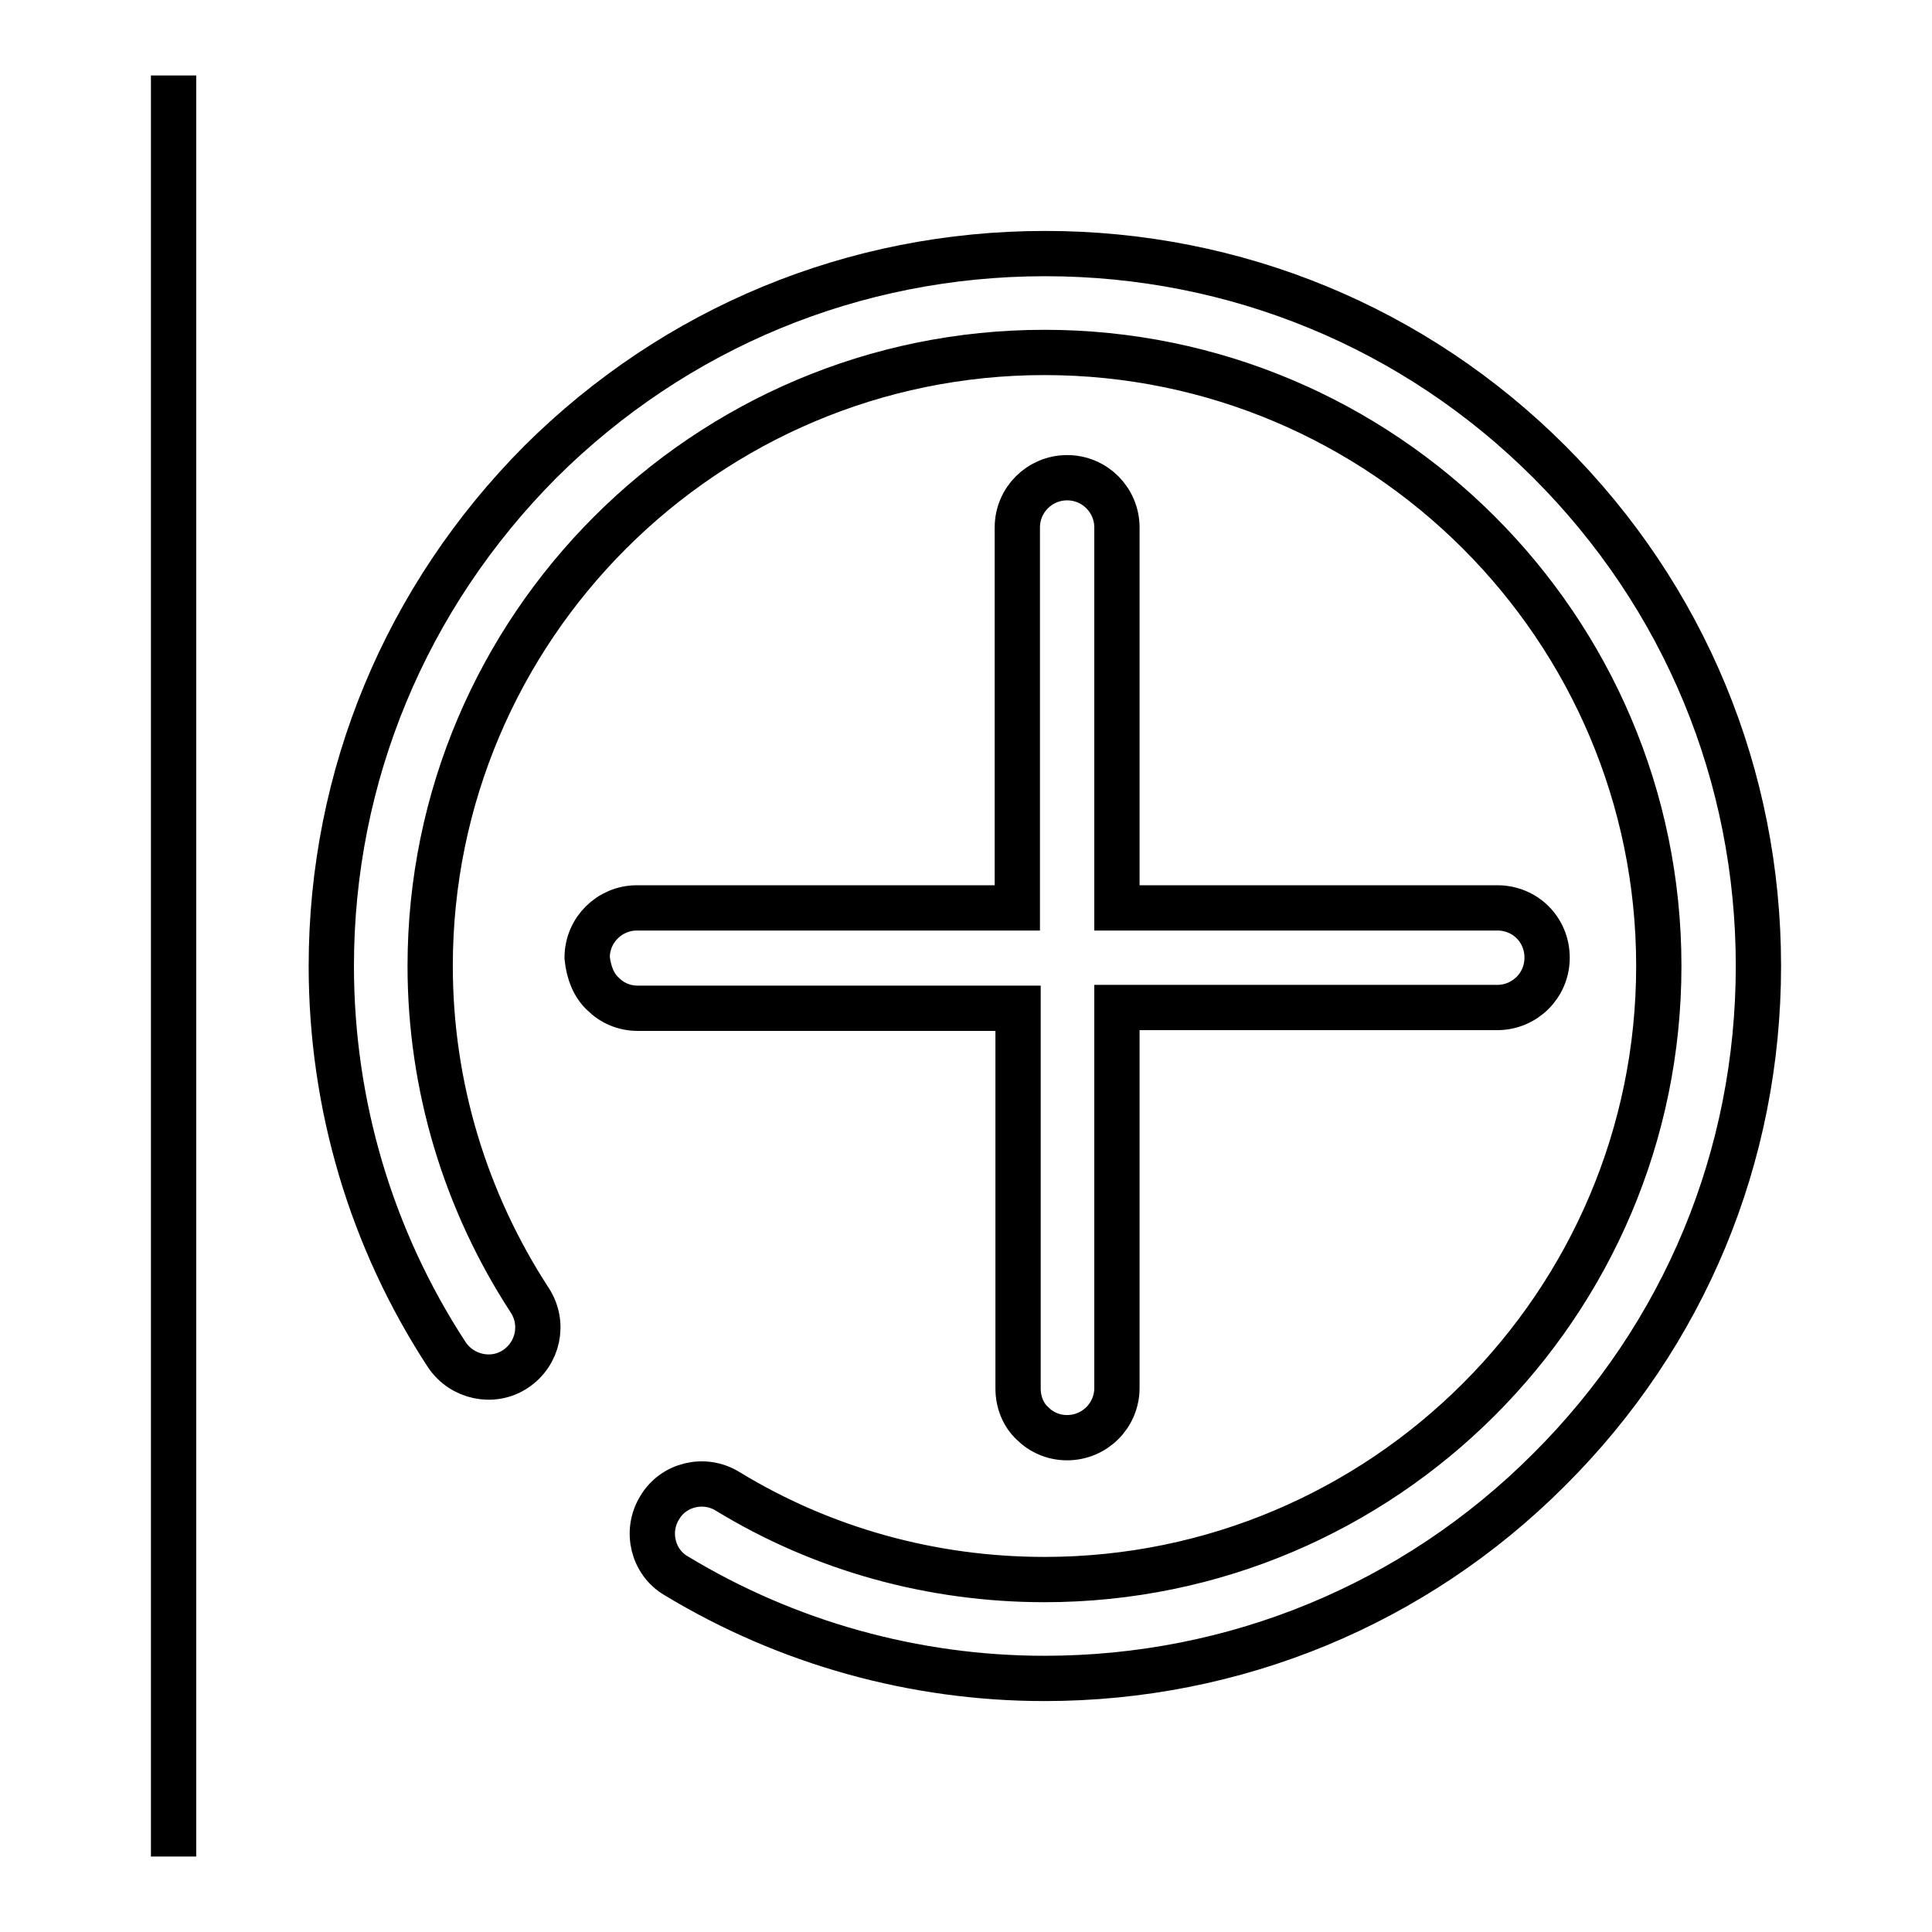
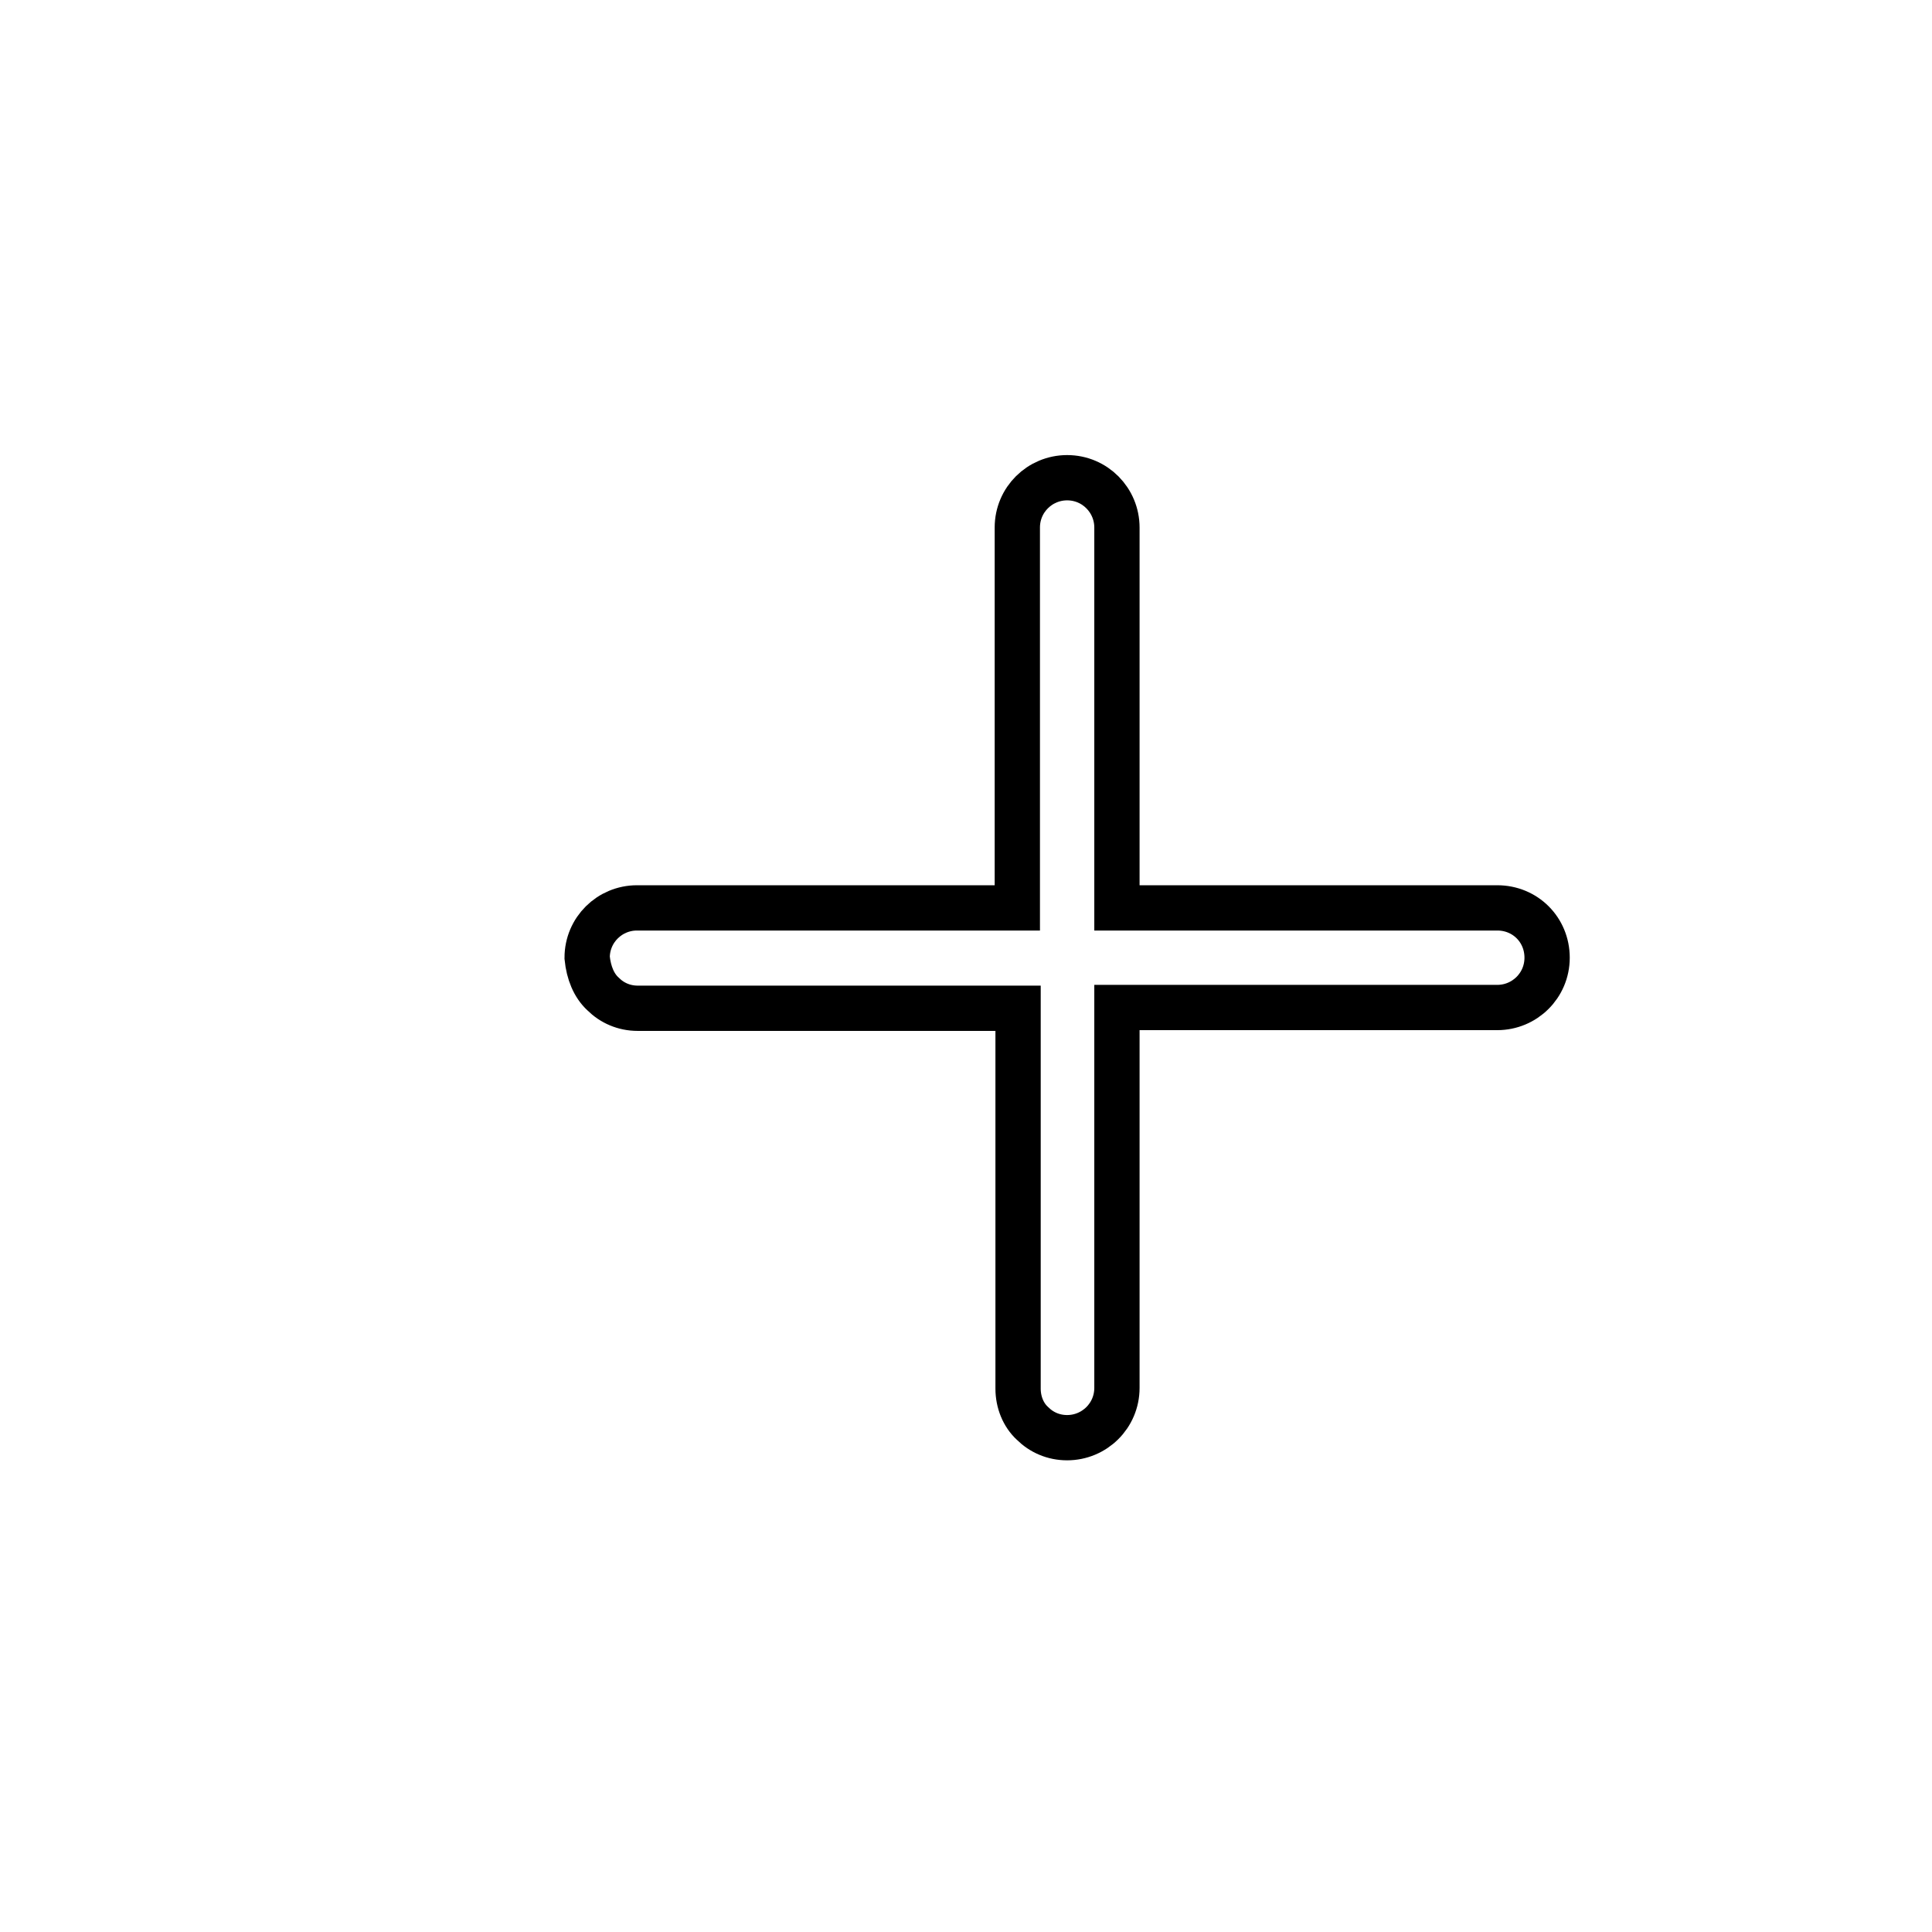
<svg xmlns="http://www.w3.org/2000/svg" version="1.1" x="0px" y="0px" viewBox="0 0 256 256" enable-background="new 0 0 256 256" xml:space="preserve">
  <g>
    <g>
-       <path stroke-width="6" fill-opacity="0" stroke="#000000" d="M23,246V10V246z" />
      <path stroke-width="6" fill-opacity="0" stroke="#000000" d="M79.9,131.7c1.2,1.2,2.8,1.9,4.6,1.9l50.4,0l0,50.4c0,1.8,0.7,3.5,1.9,4.6c1.2,1.2,2.8,1.9,4.6,1.9c3.6,0,6.6-2.9,6.6-6.6l0-50.4l50.4,0c3.6,0,6.6-2.9,6.6-6.6s-2.9-6.6-6.6-6.6l-50.4,0l0-50.4c0-3.6-2.9-6.6-6.6-6.6c-3.6,0-6.6,2.9-6.6,6.6l0,50.4l-50.4,0c-3.6,0-6.6,2.9-6.6,6.6C78,128.9,78.7,130.6,79.9,131.7z" />
-       <path stroke-width="6" fill-opacity="0" stroke="#000000" d="M233,128c0-25.2-9.8-48.9-27.7-66.8c-17.8-17.8-41.6-27.6-66.8-27.6c-25.3,0-49,9.8-66.9,27.6C53.8,79.1,43.9,102.8,43.9,128c0,18.4,5.3,36.2,15.3,51.5c2,3,6.1,3.9,9.1,1.9c3-2,3.9-6,1.9-9.1c-8.6-13.2-13.2-28.5-13.2-44.3c0-44.8,36.5-81.3,81.4-81.3c44.9,0,81.4,36.5,81.4,81.3c0,44.8-36.5,81.3-81.4,81.3c-14.9,0-29.4-4-42-11.7c-3.1-1.9-7.2-0.9-9,2.2c-1.9,3.1-0.9,7.2,2.2,9c14.7,8.9,31.6,13.6,48.8,13.6c25.2,0,49-9.8,66.8-27.6C223.2,176.9,233,153.2,233,128" />
    </g>
  </g>
</svg>